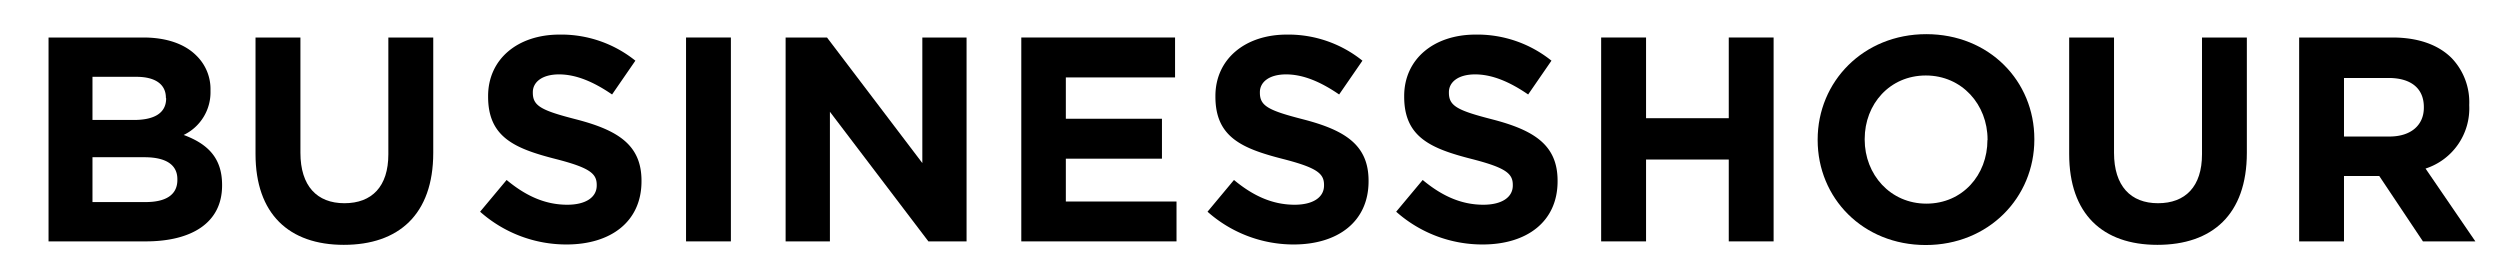
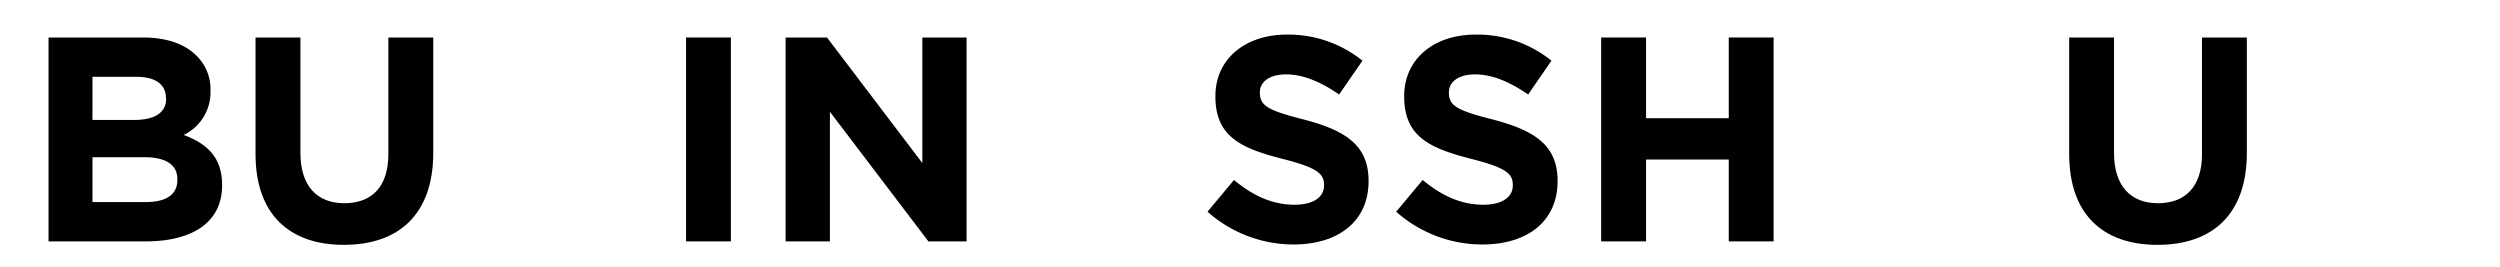
<svg xmlns="http://www.w3.org/2000/svg" id="レイヤー_1" data-name="レイヤー 1" width="412" height="44" viewBox="0 0 412 44">
  <g>
    <path d="M8,6.18h15.6c3.84,0,6.86,1.06,8.78,3a7.69,7.69,0,0,1,2.31,5.71V15a7.8,7.8,0,0,1-4.42,7.24C34.2,23.7,36.6,26,36.6,30.47v.1c0,6.14-5,9.21-12.58,9.21H8Zm19.34,9.94c0-2.21-1.73-3.46-4.85-3.46H15.24v7.11h6.81c3.27,0,5.33-1.06,5.33-3.56Zm-3.6,9.79H15.24V33.3H24c3.27,0,5.23-1.15,5.23-3.64v-.1C29.25,27.3,27.57,25.91,23.78,25.91Z" />
    <path d="M42.11,25.38V6.18h7.4v19c0,5.47,2.73,8.31,7.25,8.31S64,30.76,64,25.43V6.18h7.4v19c0,10.18-5.72,15.17-14.74,15.17S42.11,35.27,42.11,25.38Z" />
-     <path d="M79.12,34.89l4.37-5.23c3,2.49,6.19,4.08,10,4.08,3,0,4.85-1.2,4.85-3.17v-.1c0-1.87-1.15-2.83-6.77-4.27-6.77-1.73-11.13-3.6-11.13-10.27v-.1c0-6.1,4.89-10.13,11.76-10.13A19.5,19.5,0,0,1,104.71,10l-3.84,5.57c-3-2.06-5.91-3.31-8.74-3.31s-4.32,1.3-4.32,2.93v.09c0,2.21,1.44,2.93,7.25,4.42,6.82,1.78,10.66,4.22,10.66,10.08v.1c0,6.67-5.09,10.41-12.34,10.41A21.4,21.4,0,0,1,79.12,34.89Z" />
    <path d="M113.06,6.18h7.39v33.6h-7.39Z" />
    <path d="M129.47,6.18h6.82L152,26.87V6.18h7.29v33.6H153L136.77,18.42V39.78h-7.3Z" />
-     <path d="M168.31,6.18h25.34v6.58h-18v6.81h15.84v6.58H175.65v7.06h18.24v6.57H168.31Z" />
    <path d="M199,34.89l4.36-5.23c3,2.49,6.2,4.08,10,4.08,3,0,4.84-1.2,4.84-3.17v-.1c0-1.87-1.15-2.83-6.76-4.27-6.77-1.73-11.14-3.6-11.14-10.27v-.1c0-6.1,4.9-10.13,11.76-10.13A19.48,19.48,0,0,1,224.53,10l-3.84,5.57c-3-2.06-5.9-3.31-8.74-3.31s-4.32,1.3-4.32,2.93v.09c0,2.21,1.44,2.93,7.25,4.42,6.82,1.78,10.66,4.22,10.66,10.08v.1c0,6.67-5.09,10.41-12.34,10.41A21.35,21.35,0,0,1,199,34.89Z" />
    <path d="M230.09,34.89l4.37-5.23c3,2.49,6.19,4.08,10,4.08,3,0,4.85-1.2,4.85-3.17v-.1c0-1.87-1.15-2.83-6.77-4.27-6.77-1.73-11.13-3.6-11.13-10.27v-.1c0-6.1,4.89-10.13,11.76-10.13A19.5,19.5,0,0,1,255.68,10l-3.84,5.57c-3-2.06-5.91-3.31-8.74-3.31s-4.32,1.3-4.32,2.93v.09c0,2.21,1.44,2.93,7.25,4.42,6.82,1.78,10.66,4.22,10.66,10.08v.1c0,6.67-5.09,10.41-12.34,10.41A21.38,21.38,0,0,1,230.09,34.89Z" />
    <path d="M263.87,6.18h7.4v13.3H284.9V6.18h7.39v33.6H284.9V26.29H271.27V39.78h-7.4Z" />
-     <path d="M299.55,23.08V23c0-9.55,7.53-17.37,17.9-17.37s17.81,7.72,17.81,17.28V23c0,9.56-7.53,17.38-17.9,17.38S299.55,32.63,299.55,23.08Zm28,0V23c0-5.76-4.22-10.56-10.17-10.56s-10.08,4.71-10.08,10.47V23c0,5.76,4.22,10.56,10.17,10.56S327.53,28.84,327.53,23.08Z" />
    <path d="M341,25.38V6.18h7.39v19c0,5.47,2.74,8.31,7.25,8.31s7.25-2.74,7.25-8.07V6.18h7.39v19c0,10.18-5.71,15.17-14.74,15.17S341,35.27,341,25.38Z" />
-     <path d="M378.9,6.18h15.36c4.27,0,7.59,1.2,9.79,3.41a10.51,10.51,0,0,1,2.88,7.68v.1a10.42,10.42,0,0,1-7.2,10.41l8.21,12H399.3L392.1,29h-5.81V39.78H378.9ZM393.78,22.5c3.6,0,5.67-1.92,5.67-4.75v-.1c0-3.16-2.21-4.8-5.81-4.8h-7.35V22.5Z" />
  </g>
</svg>